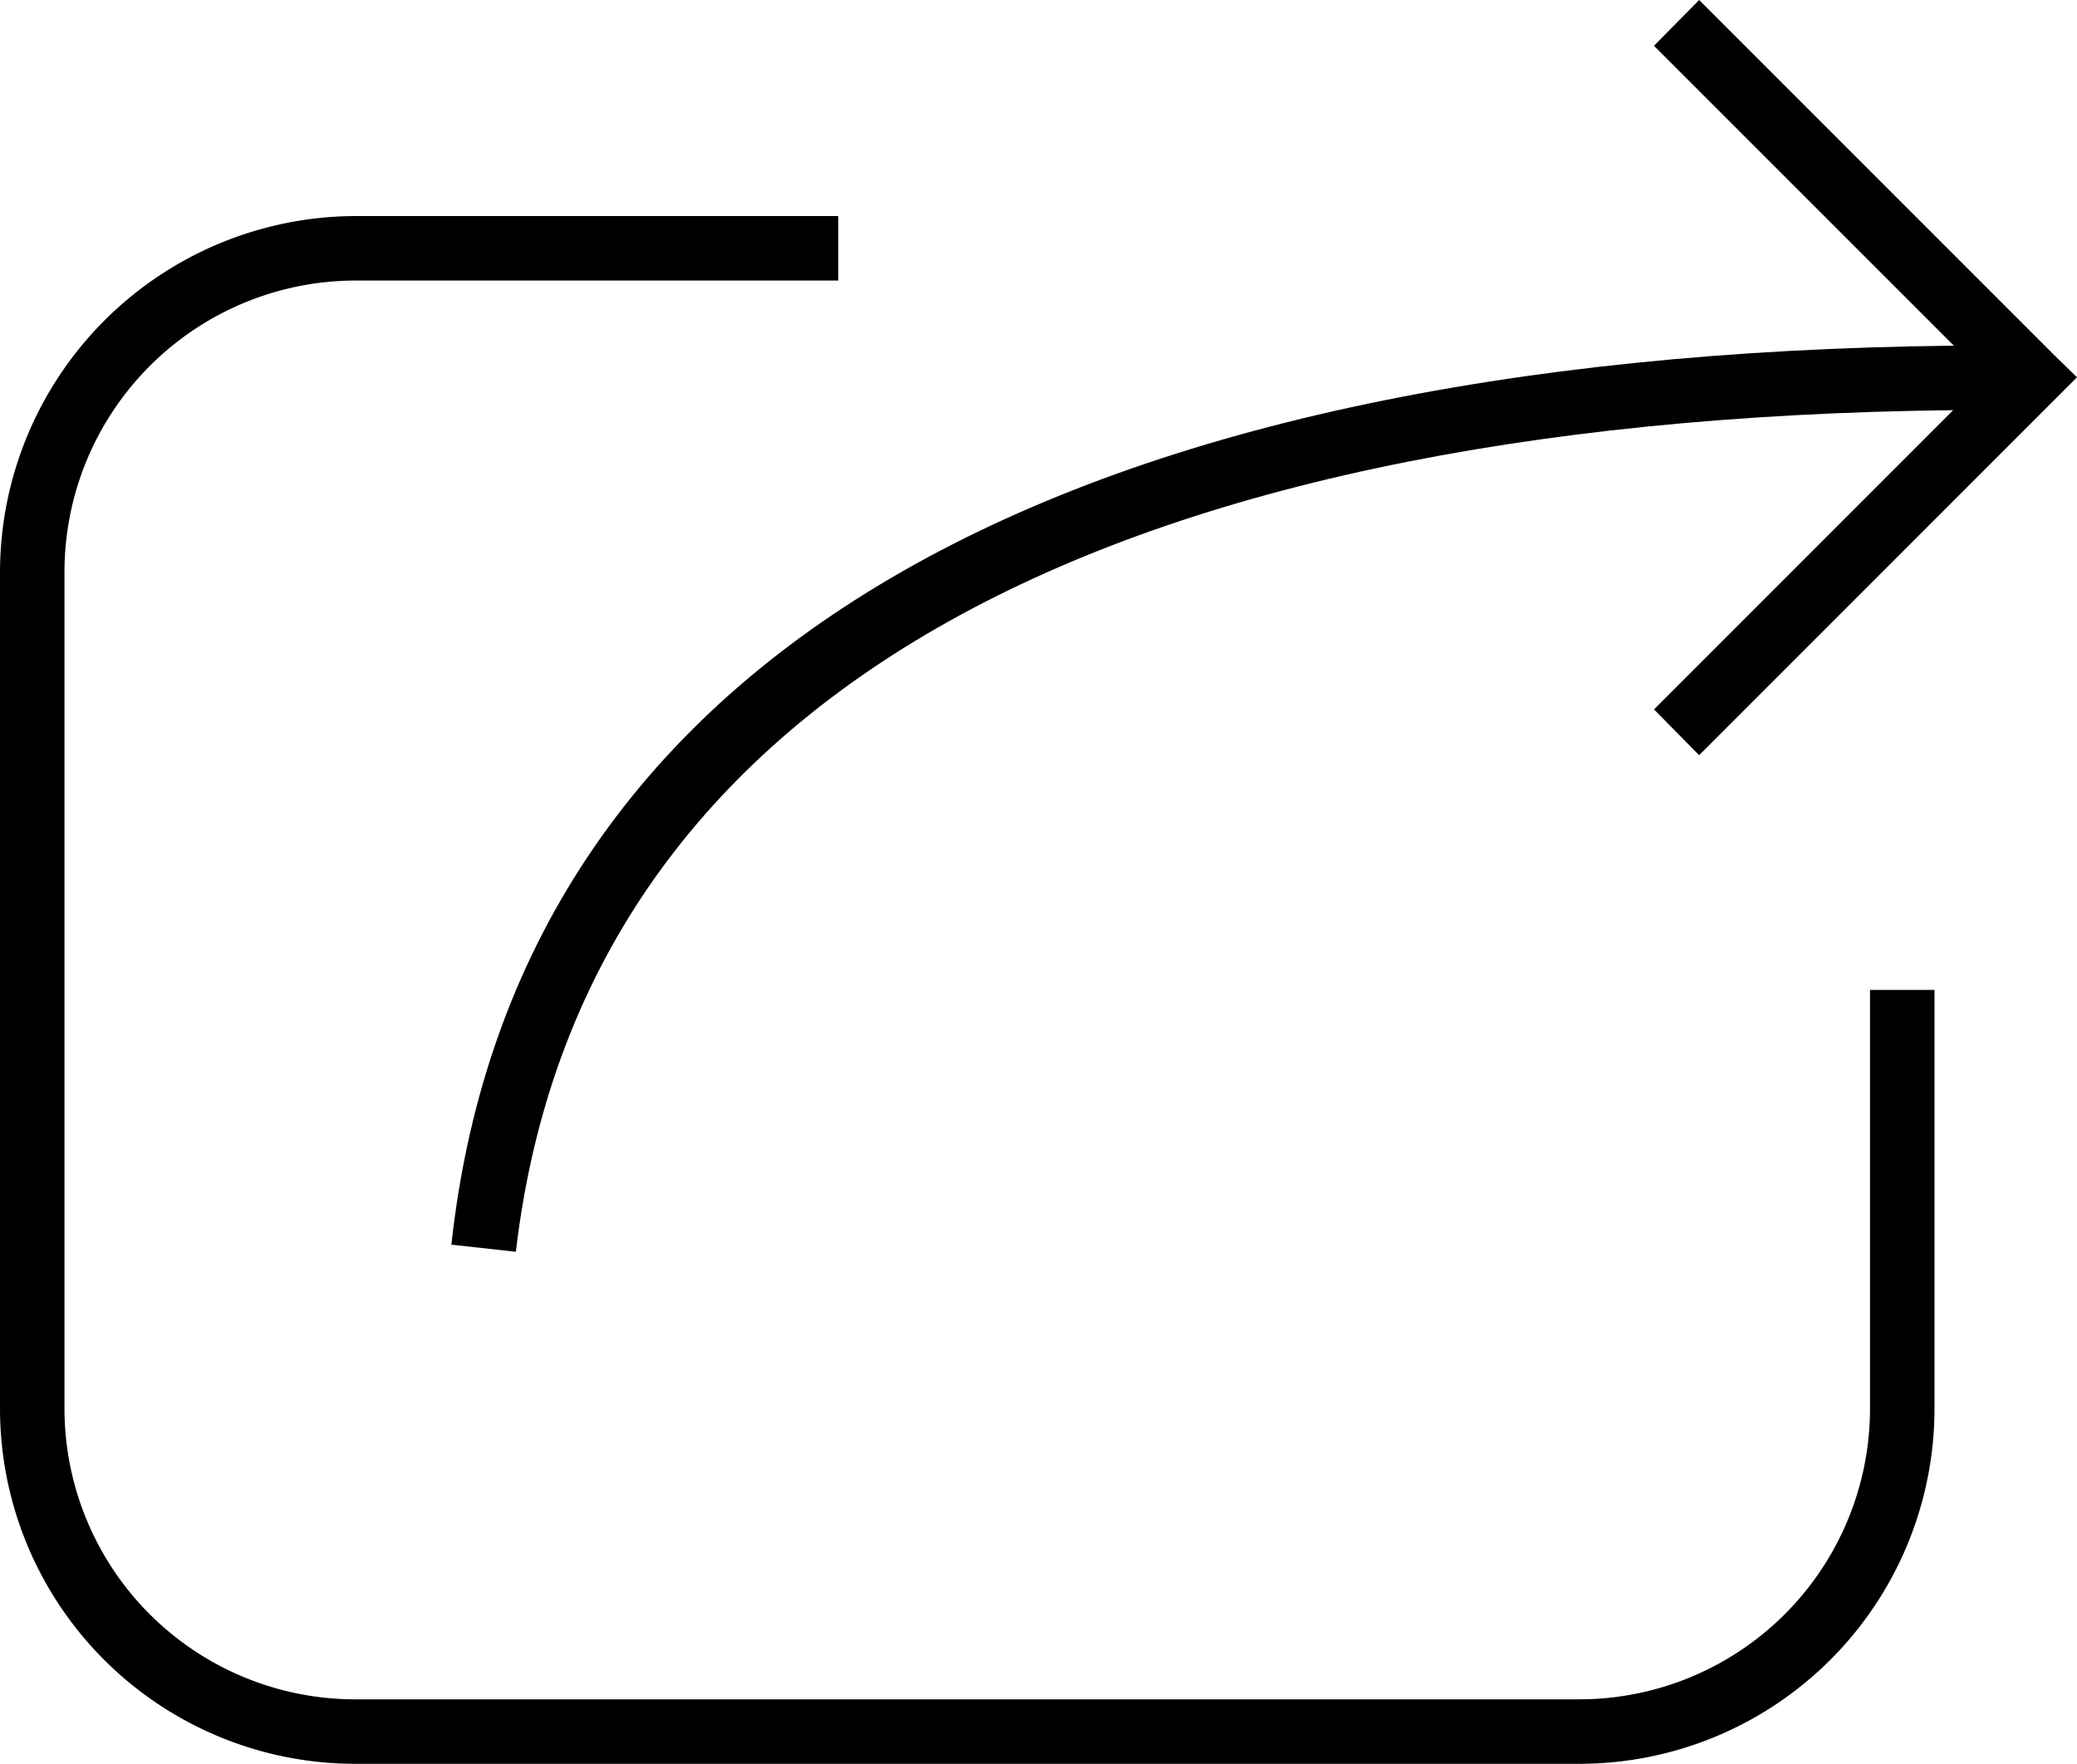
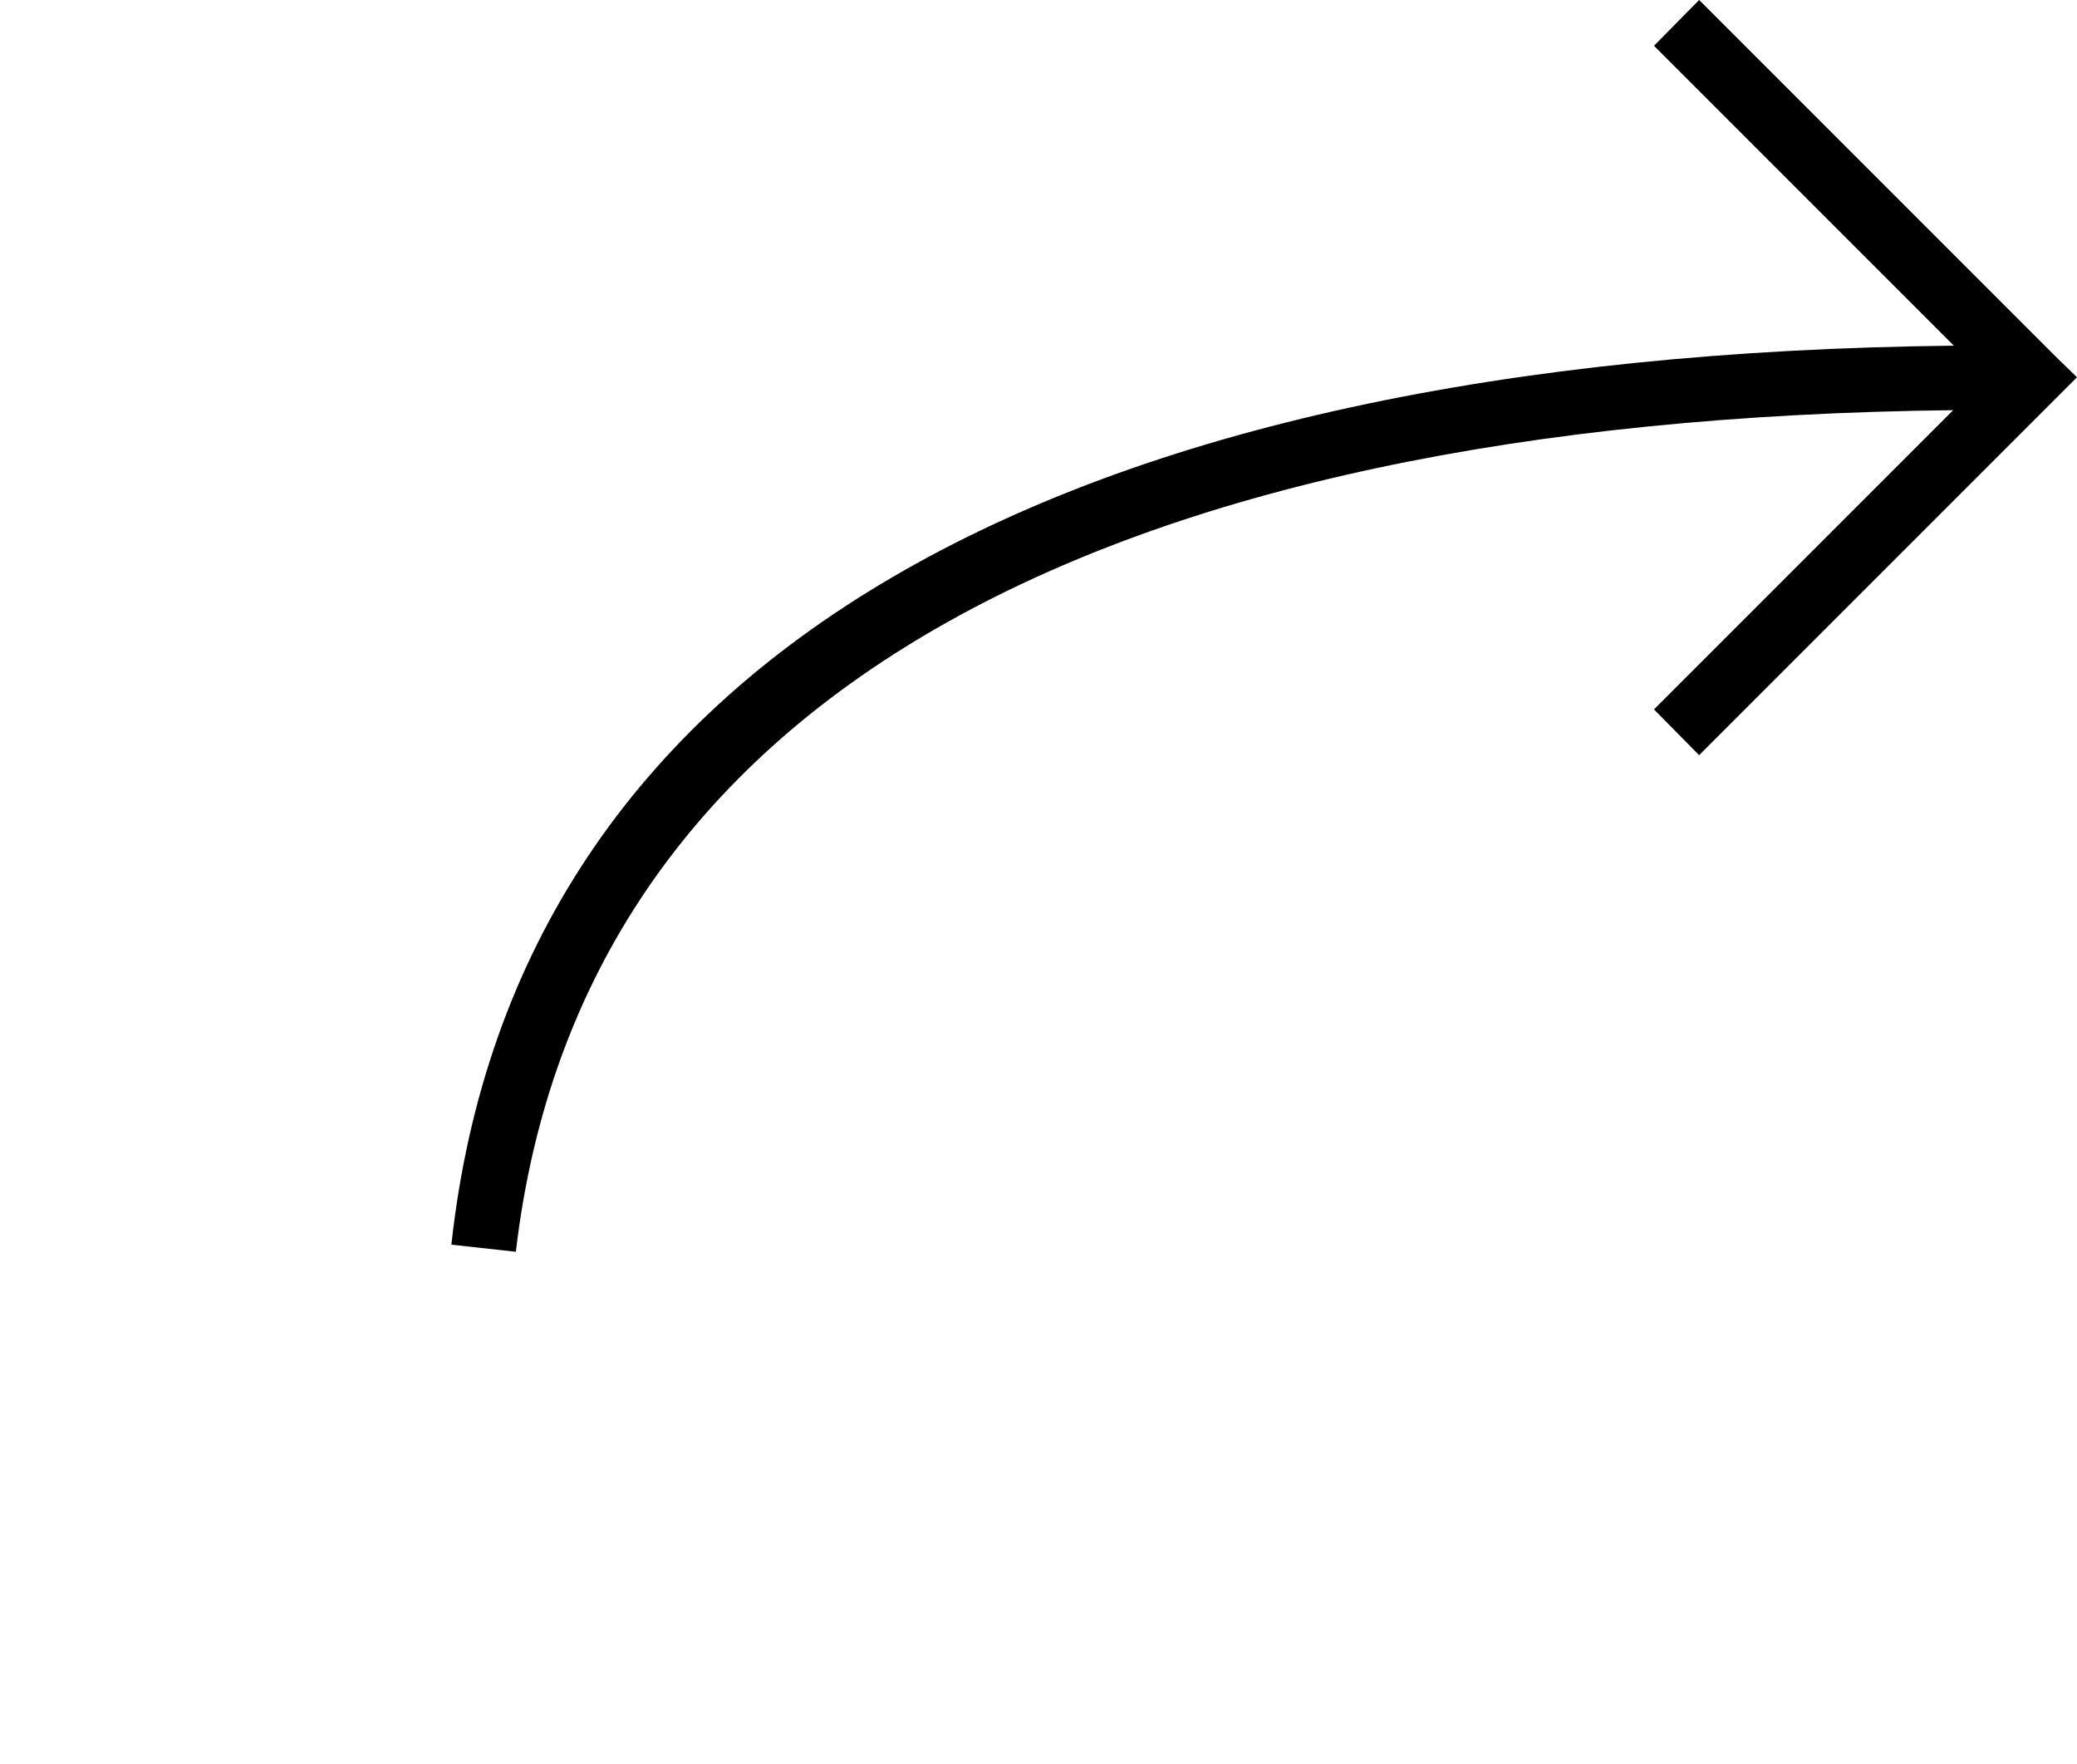
<svg xmlns="http://www.w3.org/2000/svg" viewBox="0 0 32.21 27.35">
  <defs>
    <style>.cls-1{fill-rule:evenodd;}</style>
  </defs>
  <title>поделиться</title>
  <g id="Layer_2" data-name="Layer 2">
    <g id="Layer_1-2" data-name="Layer 1">
-       <path class="cls-1" d="M30,15.35v6.5a5.51,5.51,0,0,1-5.5,5.5H5.5A5.51,5.51,0,0,1,0,21.85v-13a5.53,5.53,0,0,1,5.5-5.5H13v1H5.5A4.52,4.52,0,0,0,1,8.85v13a4.51,4.51,0,0,0,4.5,4.5h19a4.51,4.51,0,0,0,4.5-4.5v-6.5Z" />
      <path class="cls-1" d="M26.35,0l5.5,5.5.36.35-.36.36-5.5,5.5-.7-.71,4.64-4.64C17,6.51,9,10.86,8,19.41L7,19.3C8,10.16,16.43,5.51,30.3,5.36L25.65.71Z" />
    </g>
  </g>
</svg>